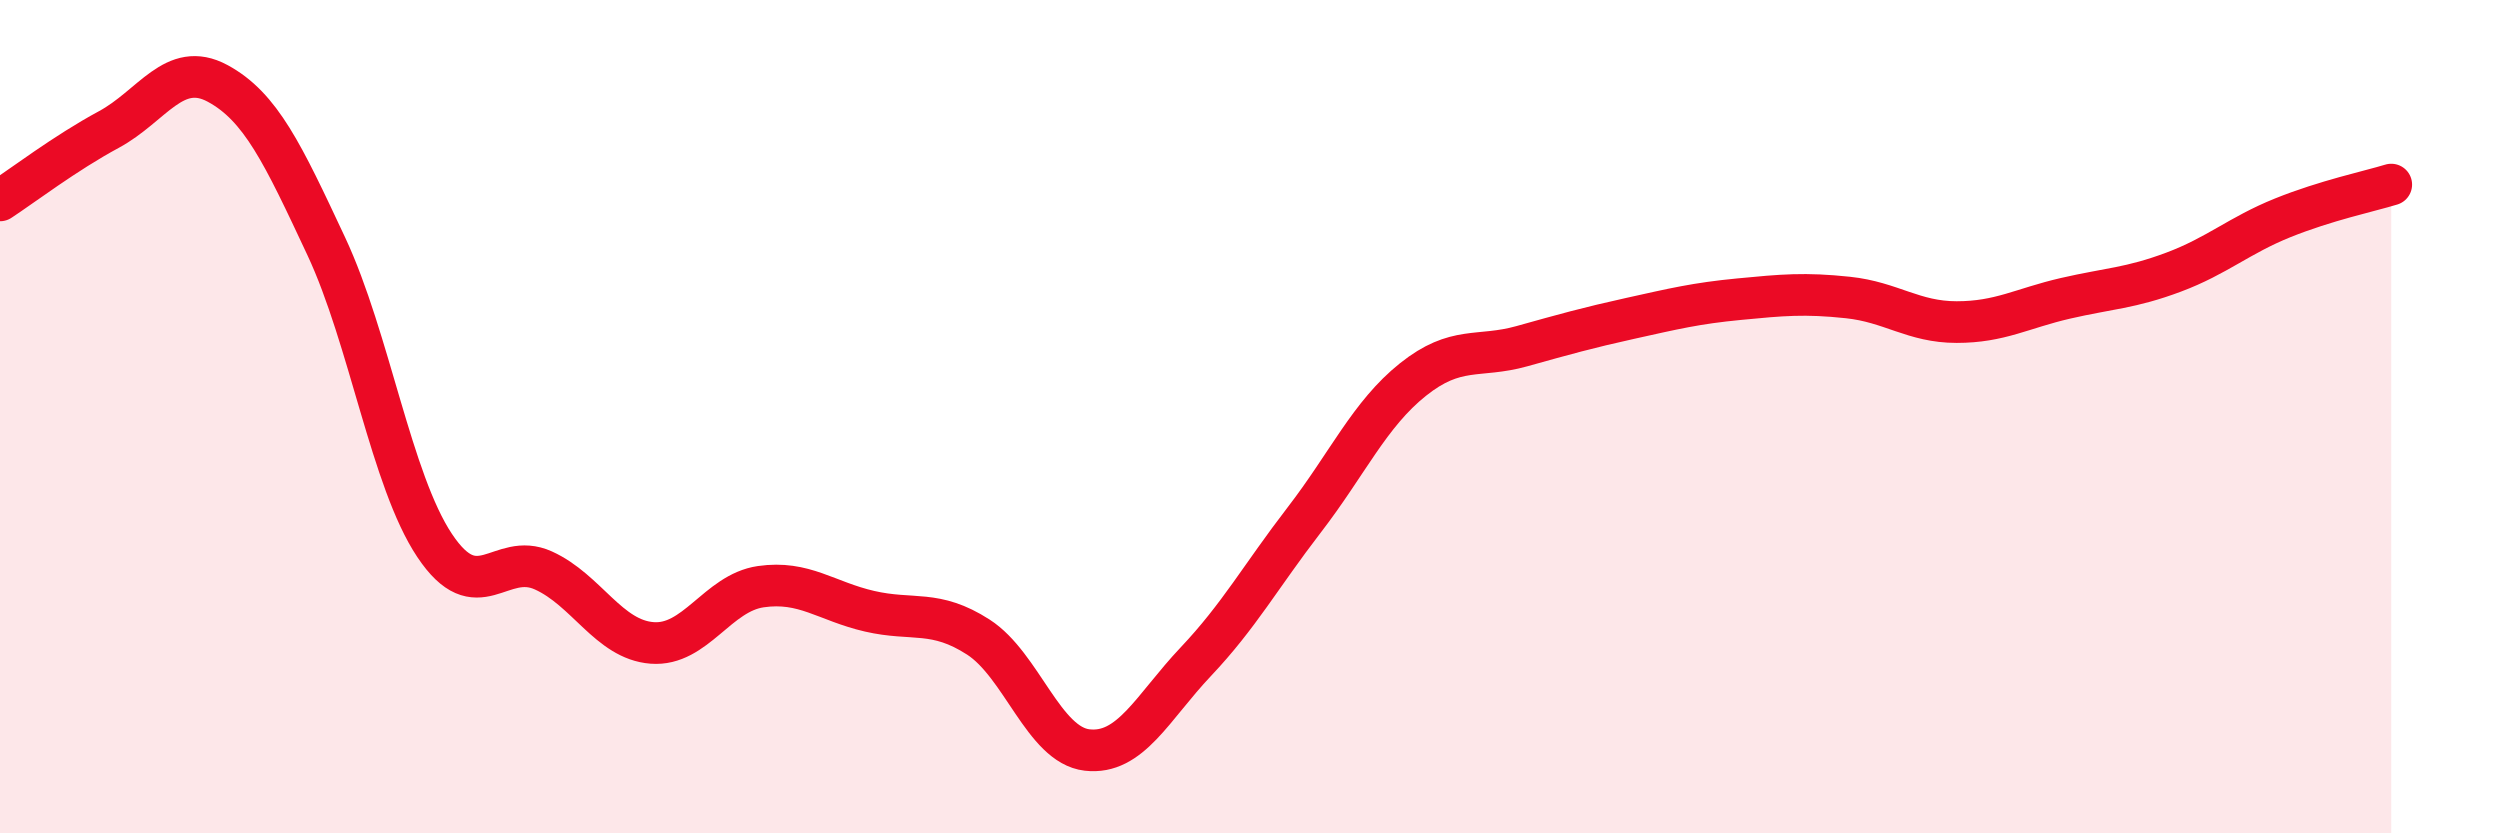
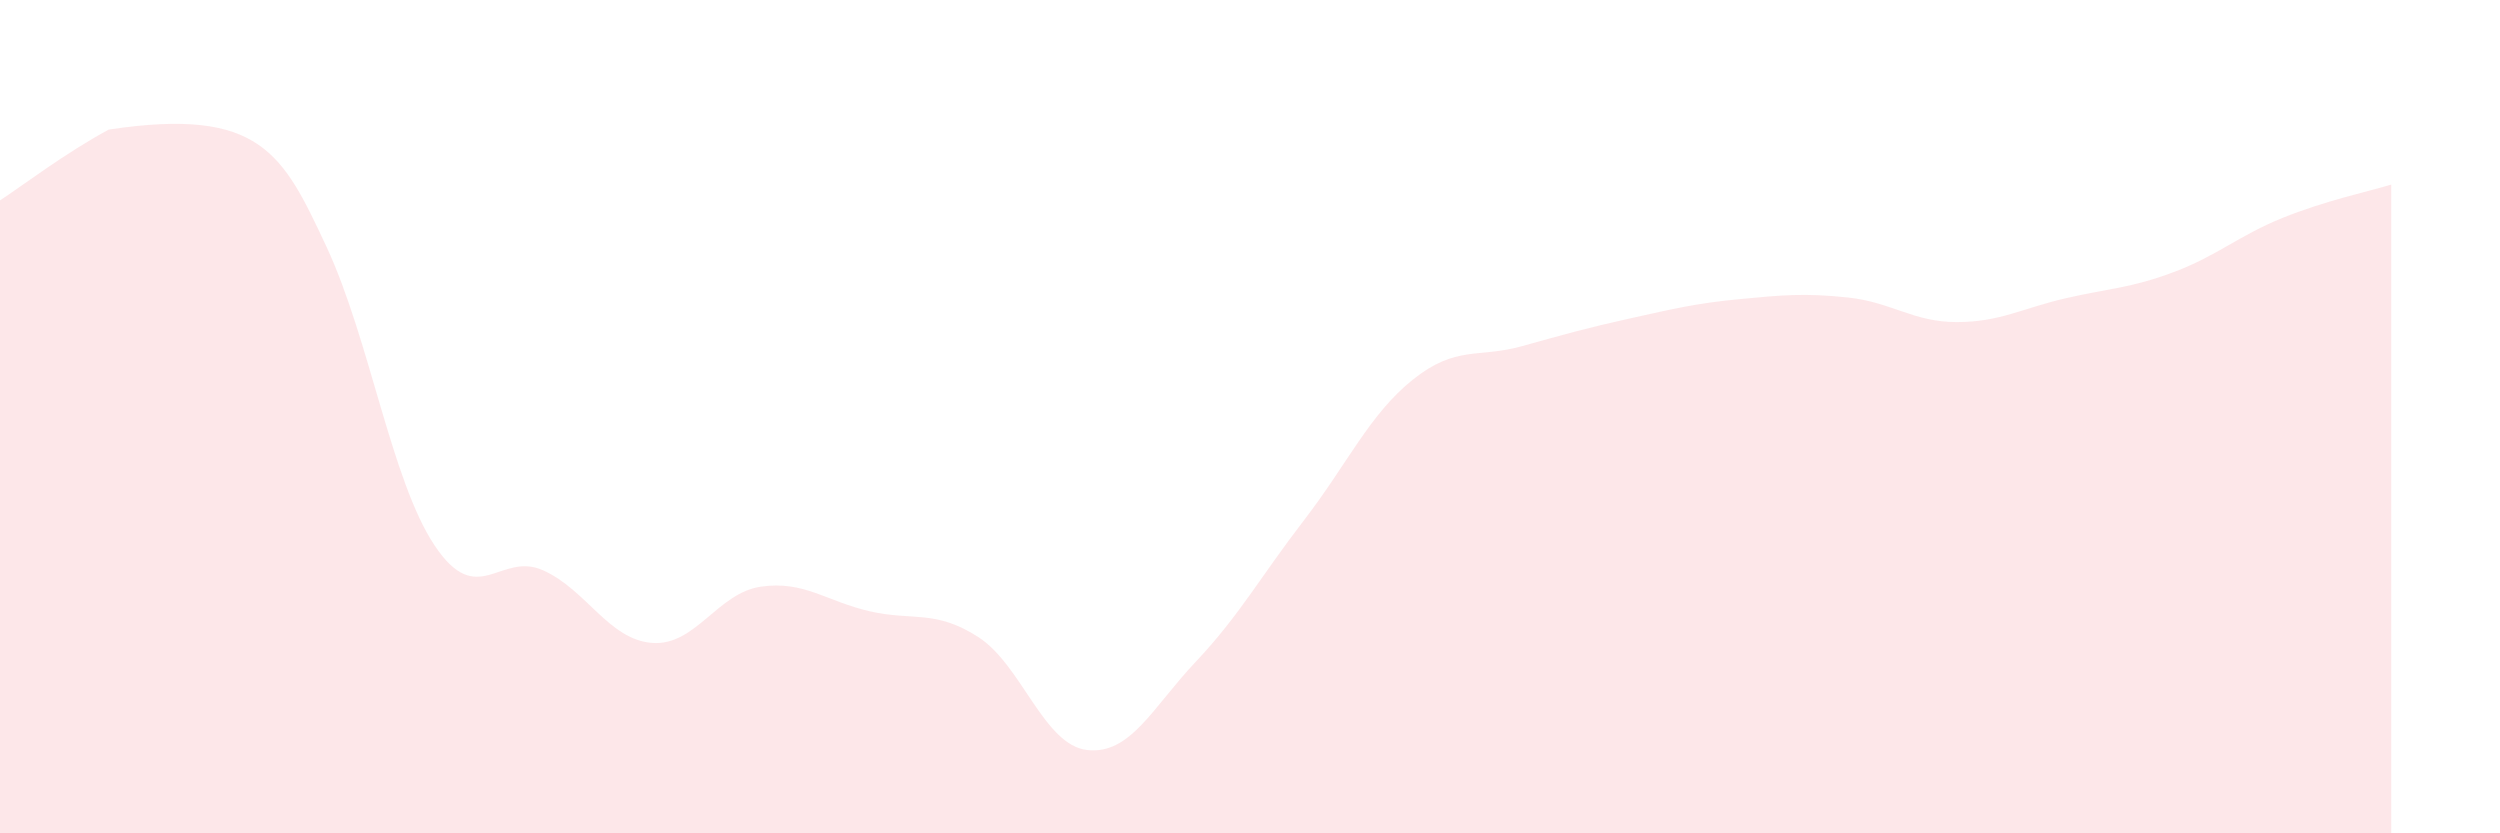
<svg xmlns="http://www.w3.org/2000/svg" width="60" height="20" viewBox="0 0 60 20">
-   <path d="M 0,4.81 C 0.52,4.47 1.57,3.67 2.61,3.11 C 3.65,2.55 4.18,1.44 5.22,2 C 6.26,2.56 6.79,3.69 7.83,5.91 C 8.87,8.13 9.39,11.53 10.43,13.09 C 11.47,14.65 12,13.22 13.04,13.69 C 14.08,14.16 14.61,15.35 15.65,15.43 C 16.69,15.51 17.22,14.23 18.26,14.08 C 19.3,13.93 19.83,14.43 20.87,14.67 C 21.91,14.91 22.44,14.62 23.48,15.29 C 24.52,15.96 25.05,17.88 26.09,18 C 27.13,18.12 27.66,16.98 28.7,15.88 C 29.74,14.78 30.26,13.83 31.3,12.48 C 32.34,11.13 32.87,9.94 33.91,9.11 C 34.95,8.28 35.48,8.6 36.52,8.31 C 37.56,8.02 38.09,7.87 39.13,7.64 C 40.17,7.41 40.7,7.28 41.74,7.18 C 42.78,7.08 43.31,7.03 44.35,7.14 C 45.39,7.25 45.92,7.73 46.96,7.73 C 48,7.73 48.53,7.4 49.57,7.16 C 50.61,6.92 51.13,6.92 52.17,6.53 C 53.21,6.14 53.74,5.65 54.78,5.23 C 55.82,4.81 56.87,4.59 57.39,4.43L57.39 20L0 20Z" fill="#EB0A25" opacity="0.1" stroke-linecap="round" stroke-linejoin="round" />
-   <path d="M 0,4.81 C 0.52,4.47 1.57,3.67 2.61,3.11 C 3.65,2.55 4.18,1.44 5.22,2 C 6.26,2.56 6.79,3.69 7.83,5.91 C 8.87,8.13 9.39,11.53 10.43,13.09 C 11.47,14.65 12,13.22 13.04,13.69 C 14.08,14.16 14.61,15.35 15.65,15.43 C 16.69,15.51 17.22,14.23 18.26,14.08 C 19.3,13.93 19.83,14.43 20.87,14.67 C 21.91,14.91 22.44,14.62 23.48,15.29 C 24.52,15.96 25.05,17.88 26.09,18 C 27.13,18.12 27.66,16.98 28.7,15.88 C 29.74,14.78 30.26,13.83 31.3,12.48 C 32.34,11.13 32.87,9.94 33.91,9.11 C 34.95,8.28 35.48,8.6 36.52,8.31 C 37.56,8.02 38.09,7.87 39.13,7.64 C 40.17,7.41 40.7,7.28 41.74,7.18 C 42.78,7.08 43.31,7.03 44.35,7.14 C 45.39,7.25 45.92,7.73 46.96,7.73 C 48,7.73 48.53,7.4 49.57,7.16 C 50.61,6.92 51.13,6.92 52.17,6.53 C 53.21,6.14 53.74,5.65 54.78,5.23 C 55.82,4.81 56.87,4.59 57.39,4.43" stroke="#EB0A25" stroke-width="1" fill="none" stroke-linecap="round" stroke-linejoin="round" />
+   <path d="M 0,4.81 C 0.52,4.47 1.57,3.67 2.61,3.11 C 6.26,2.56 6.79,3.69 7.83,5.91 C 8.87,8.13 9.39,11.53 10.43,13.09 C 11.47,14.65 12,13.22 13.04,13.69 C 14.08,14.16 14.61,15.35 15.65,15.43 C 16.69,15.51 17.22,14.23 18.26,14.08 C 19.3,13.93 19.83,14.43 20.87,14.67 C 21.91,14.91 22.44,14.62 23.48,15.29 C 24.52,15.96 25.05,17.88 26.09,18 C 27.13,18.12 27.66,16.98 28.7,15.88 C 29.74,14.78 30.26,13.83 31.3,12.48 C 32.34,11.13 32.87,9.94 33.91,9.11 C 34.95,8.28 35.48,8.6 36.52,8.31 C 37.56,8.02 38.09,7.87 39.13,7.64 C 40.17,7.41 40.7,7.28 41.74,7.18 C 42.78,7.08 43.31,7.03 44.35,7.14 C 45.39,7.25 45.92,7.73 46.96,7.73 C 48,7.73 48.53,7.4 49.57,7.16 C 50.61,6.92 51.13,6.92 52.17,6.53 C 53.21,6.14 53.74,5.65 54.78,5.23 C 55.82,4.81 56.87,4.59 57.39,4.43L57.39 20L0 20Z" fill="#EB0A25" opacity="0.1" stroke-linecap="round" stroke-linejoin="round" />
</svg>